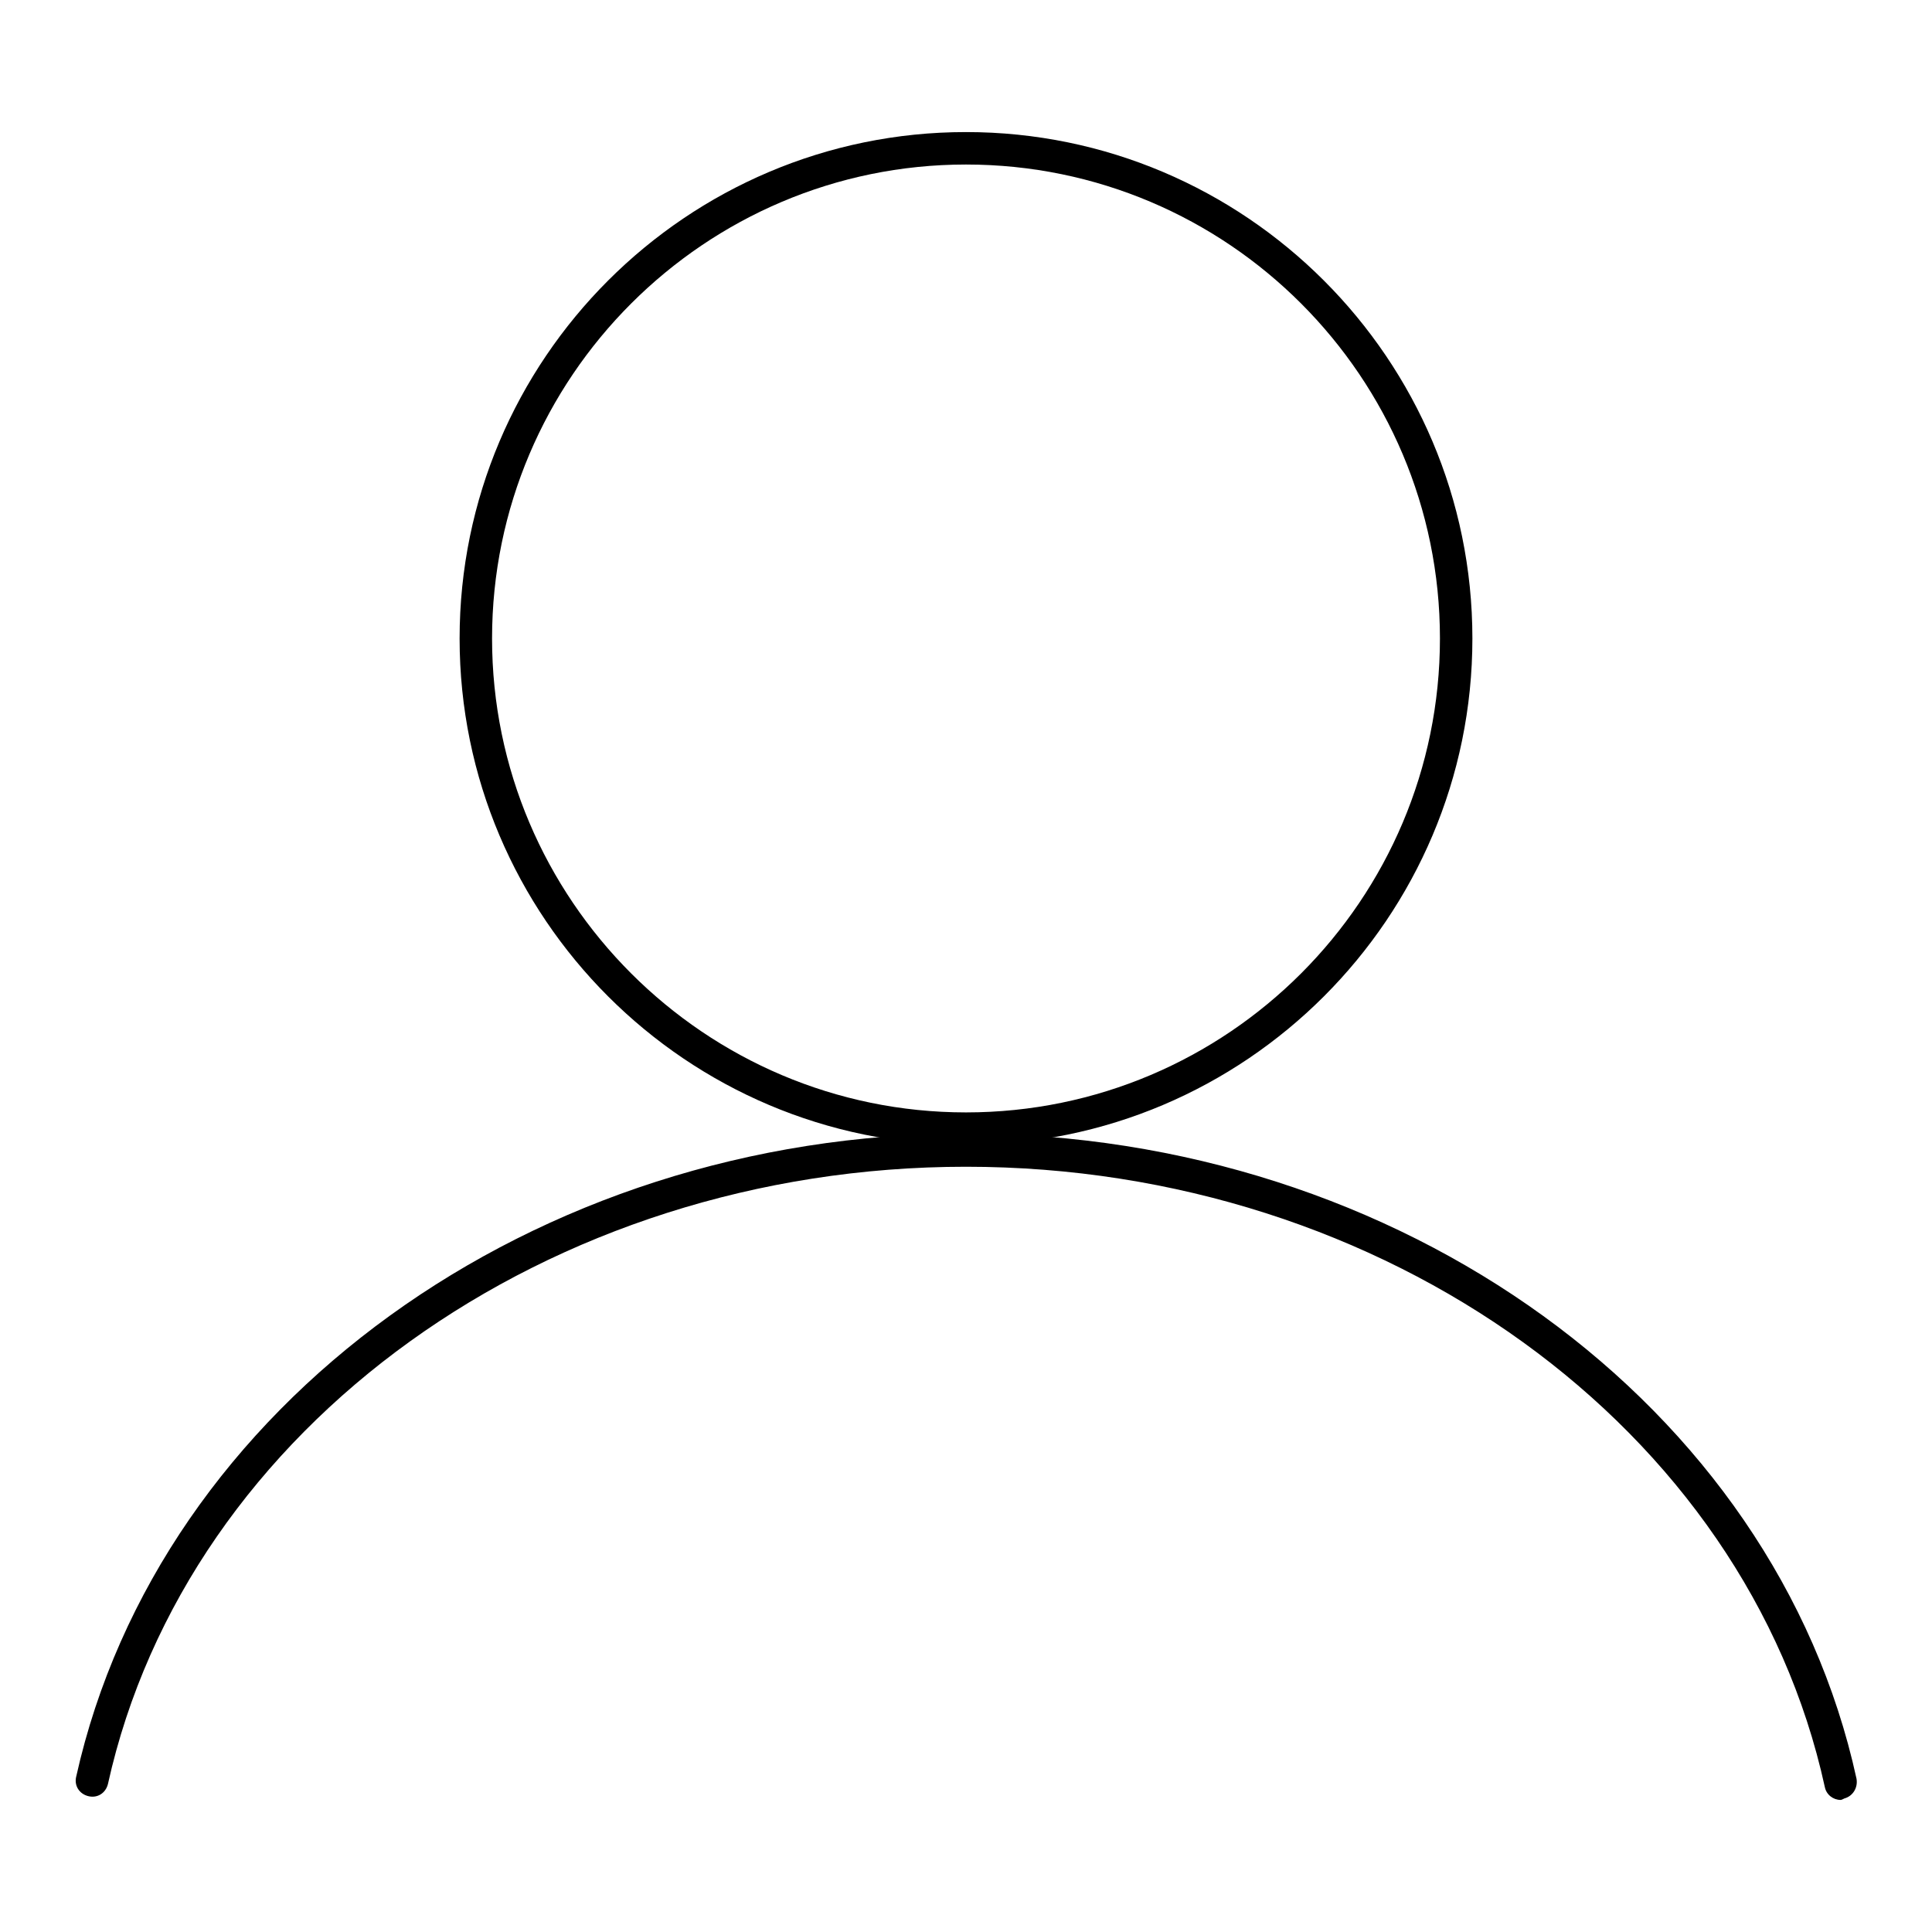
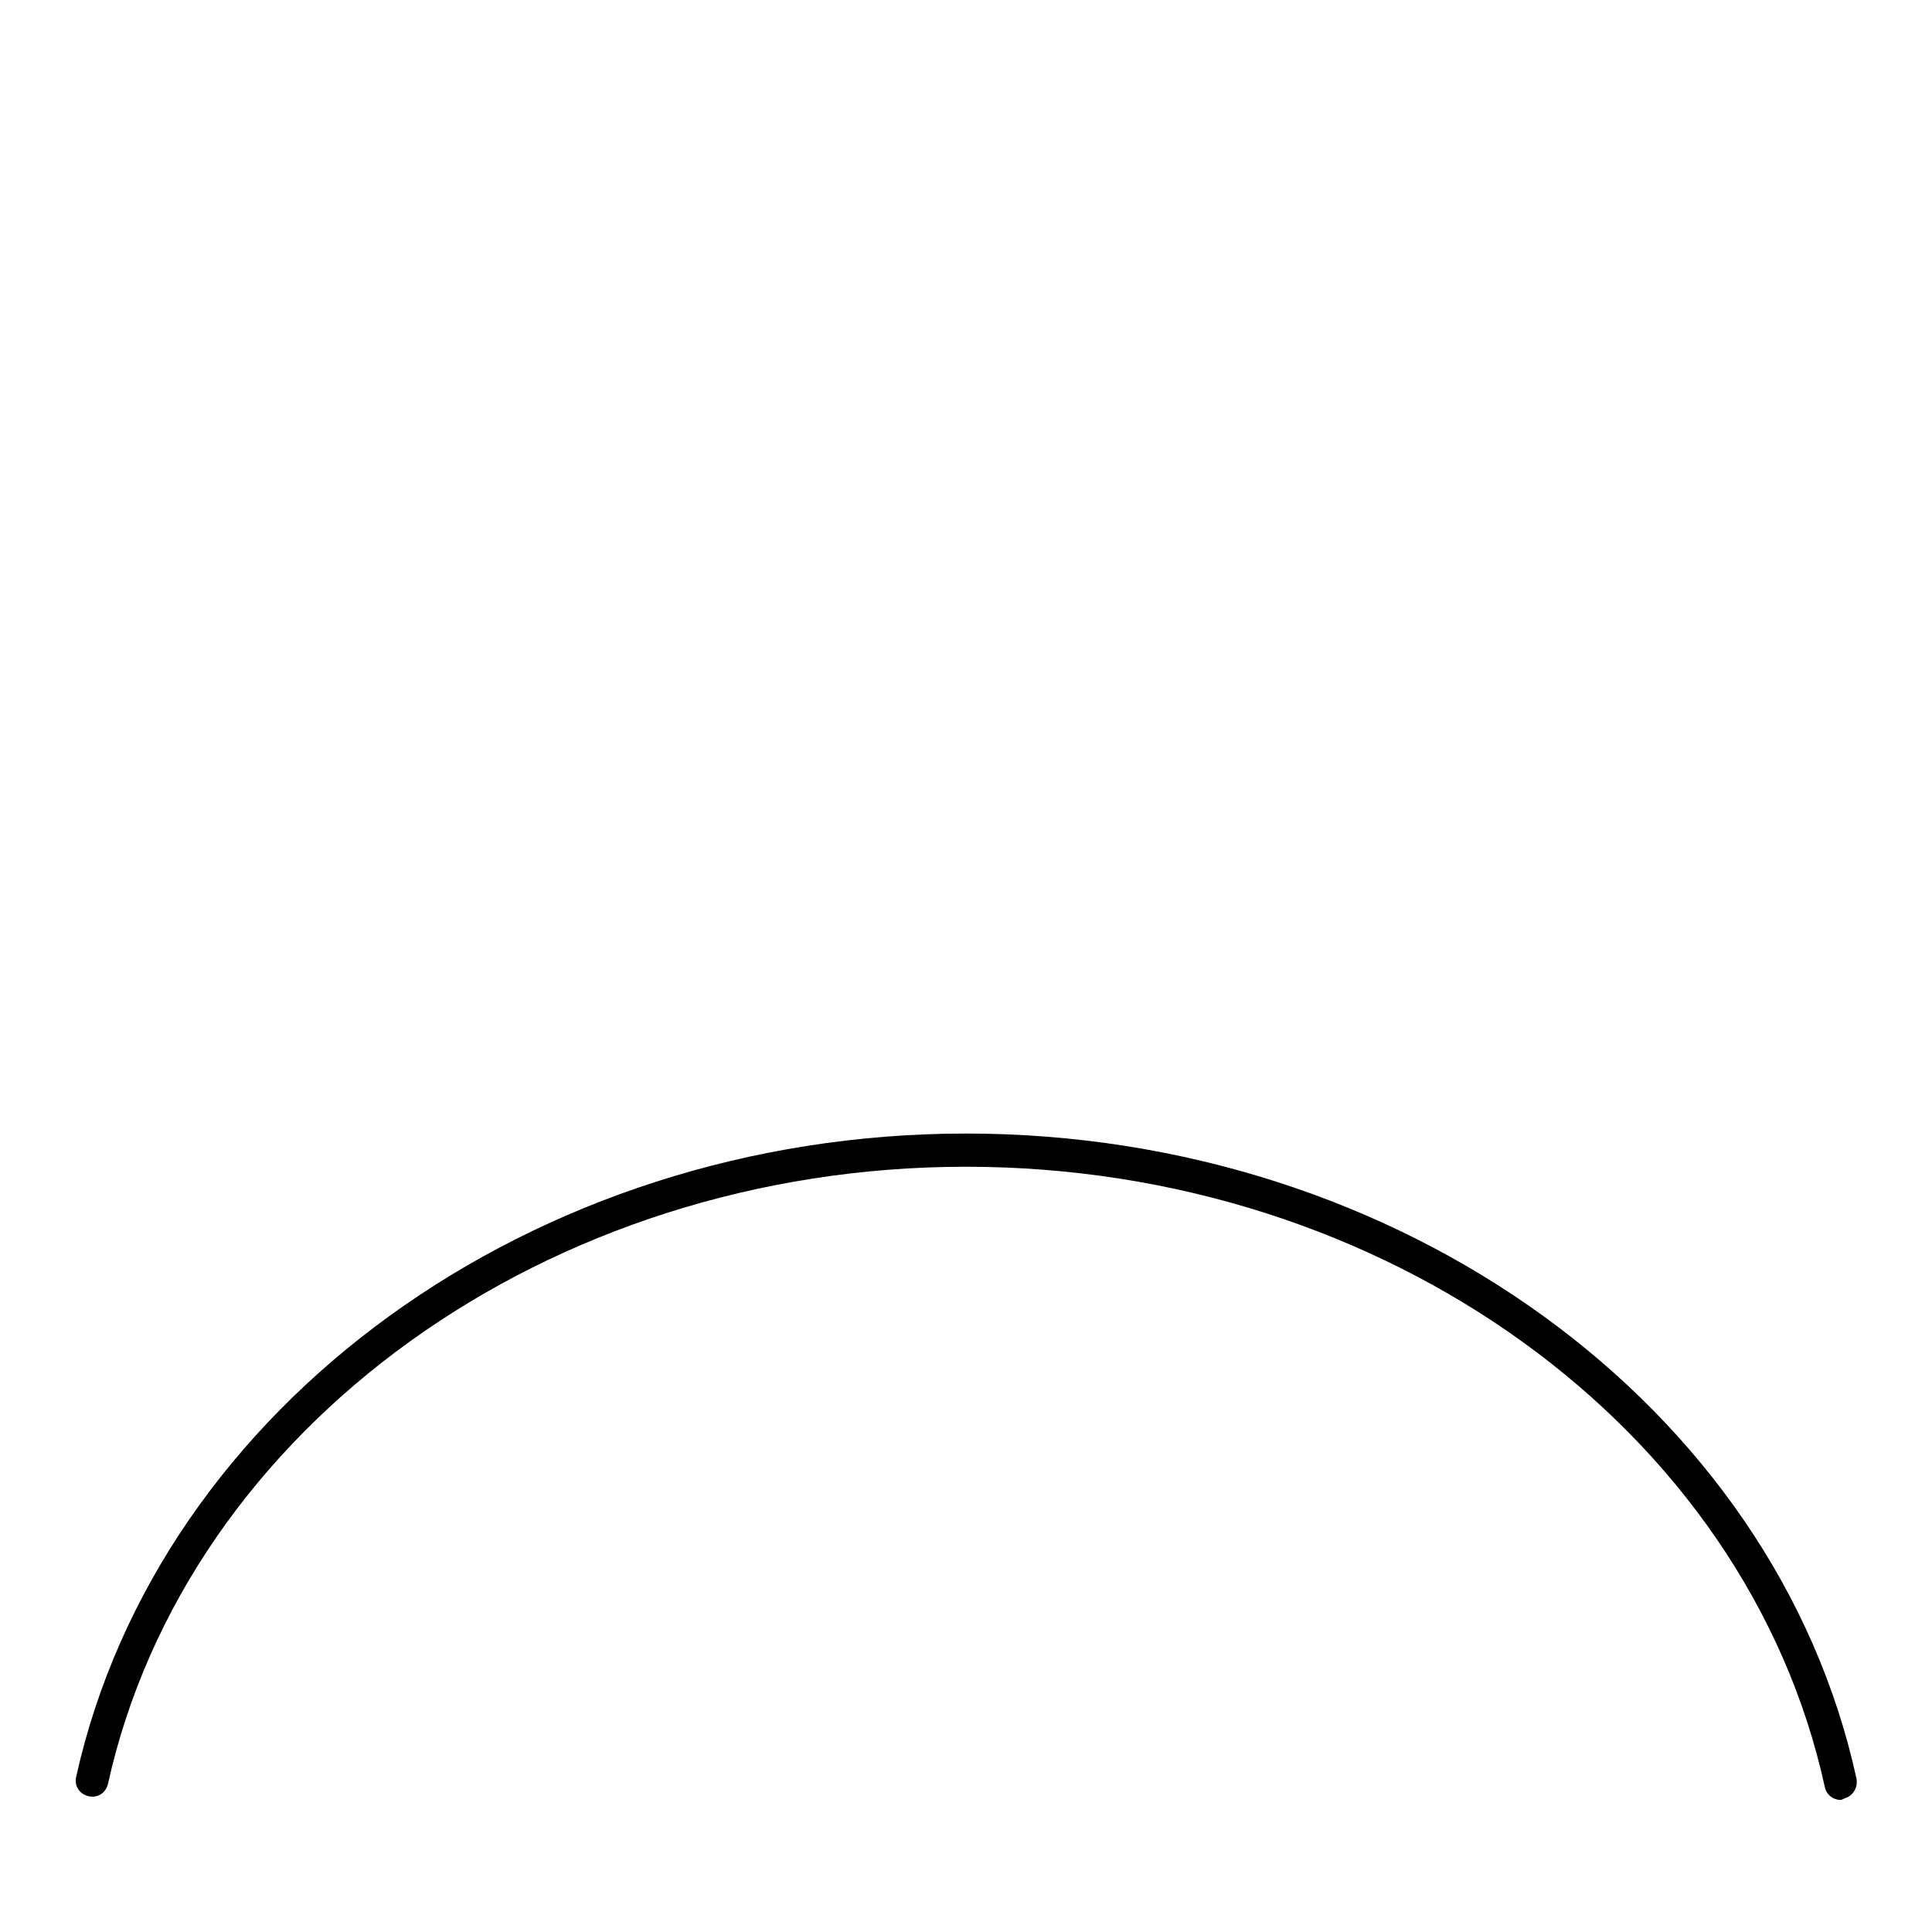
<svg xmlns="http://www.w3.org/2000/svg" version="1.1" x="0px" y="0px" viewBox="0 0 256 256" enable-background="new 0 0 256 256" xml:space="preserve">
  <g>
    <g>
-       <path fill="#000000" d="M128,151.7c-37,0-67.1-30.1-67.1-67.1S91,17.5,128,17.5c37,0,67.1,30.1,67.1,67.1S165,151.7,128,151.7z M128,21.8c-34.6,0-62.8,28.2-62.8,62.8c0,34.6,28.2,62.8,62.8,62.8c34.7,0,62.8-28.2,62.8-62.8S162.7,21.8,128,21.8z" />
      <path fill="#000000" d="M243.9,238.5c-1,0-1.9-0.7-2.1-1.7c-10.4-47.6-58.3-82.2-113.8-82.2c-55.3,0-103.2,34.4-113.7,81.8c-0.3,1.2-1.4,1.9-2.6,1.6c-1.2-0.3-1.9-1.4-1.6-2.6c11-49.3,60.6-85.2,117.9-85.2c57.5,0,107.2,36,118,85.5c0.2,1.2-0.5,2.3-1.6,2.6C244.2,238.4,244,238.5,243.9,238.5z" />
    </g>
  </g>
</svg>